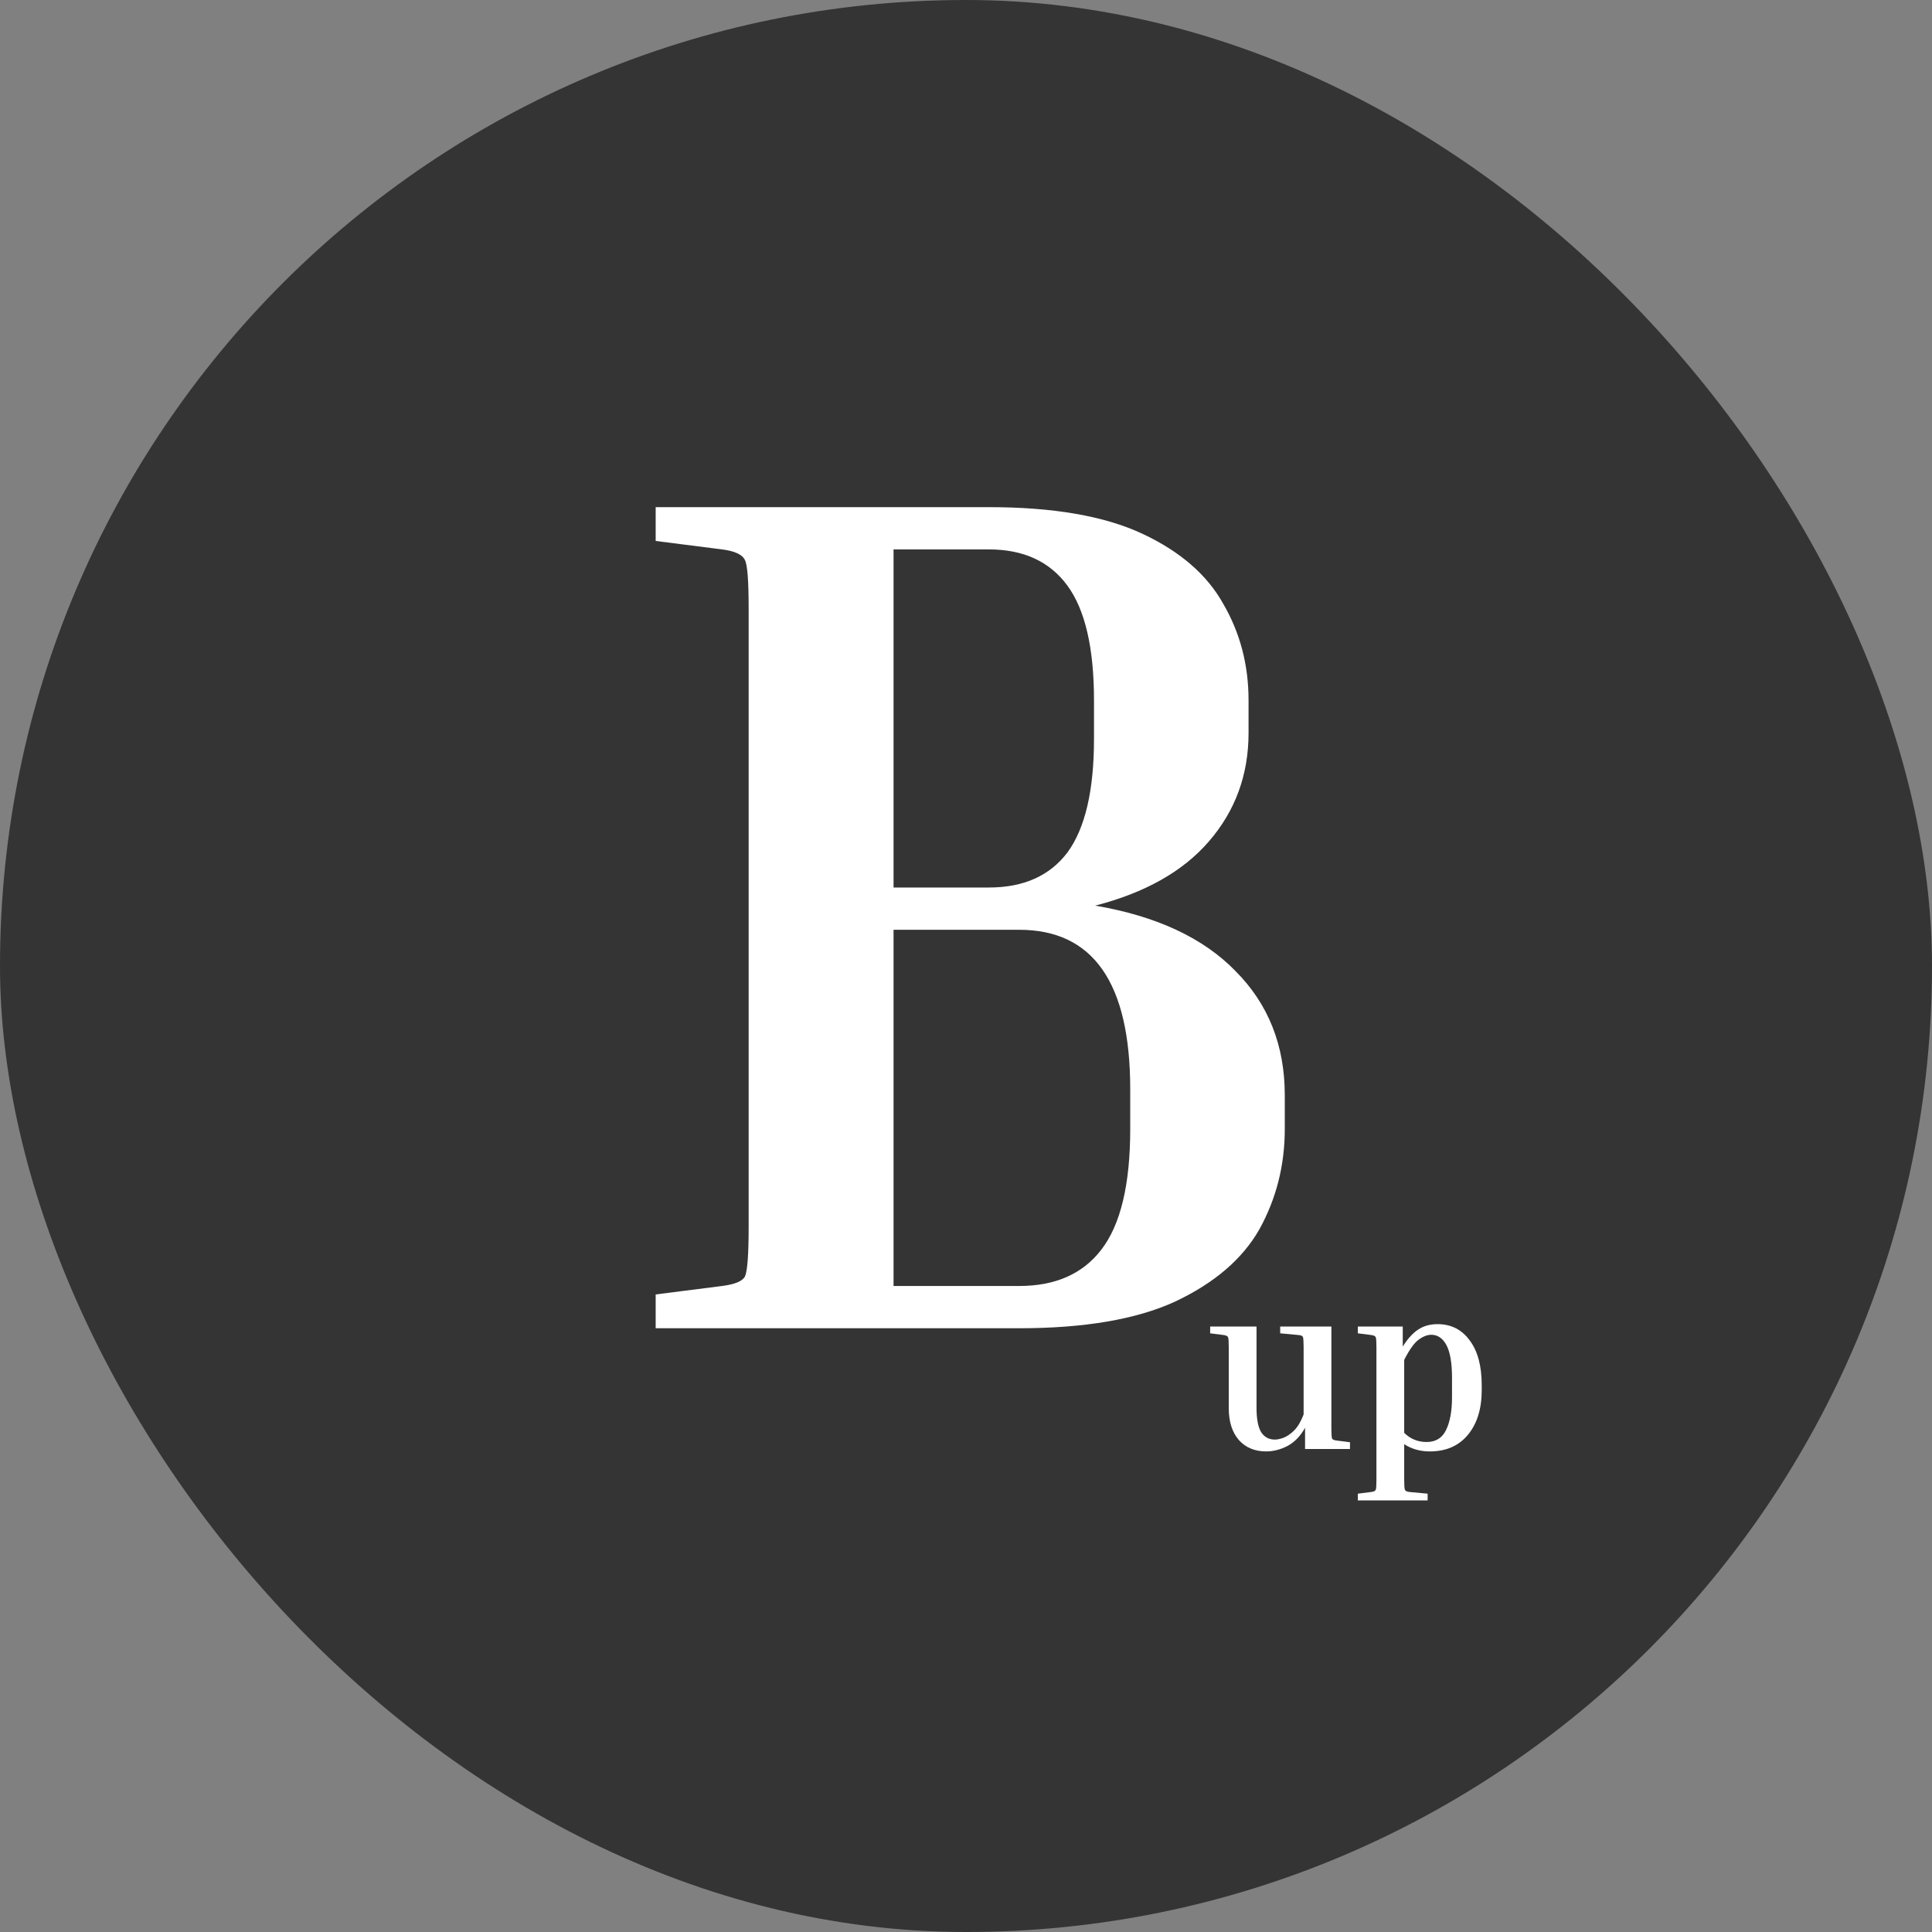
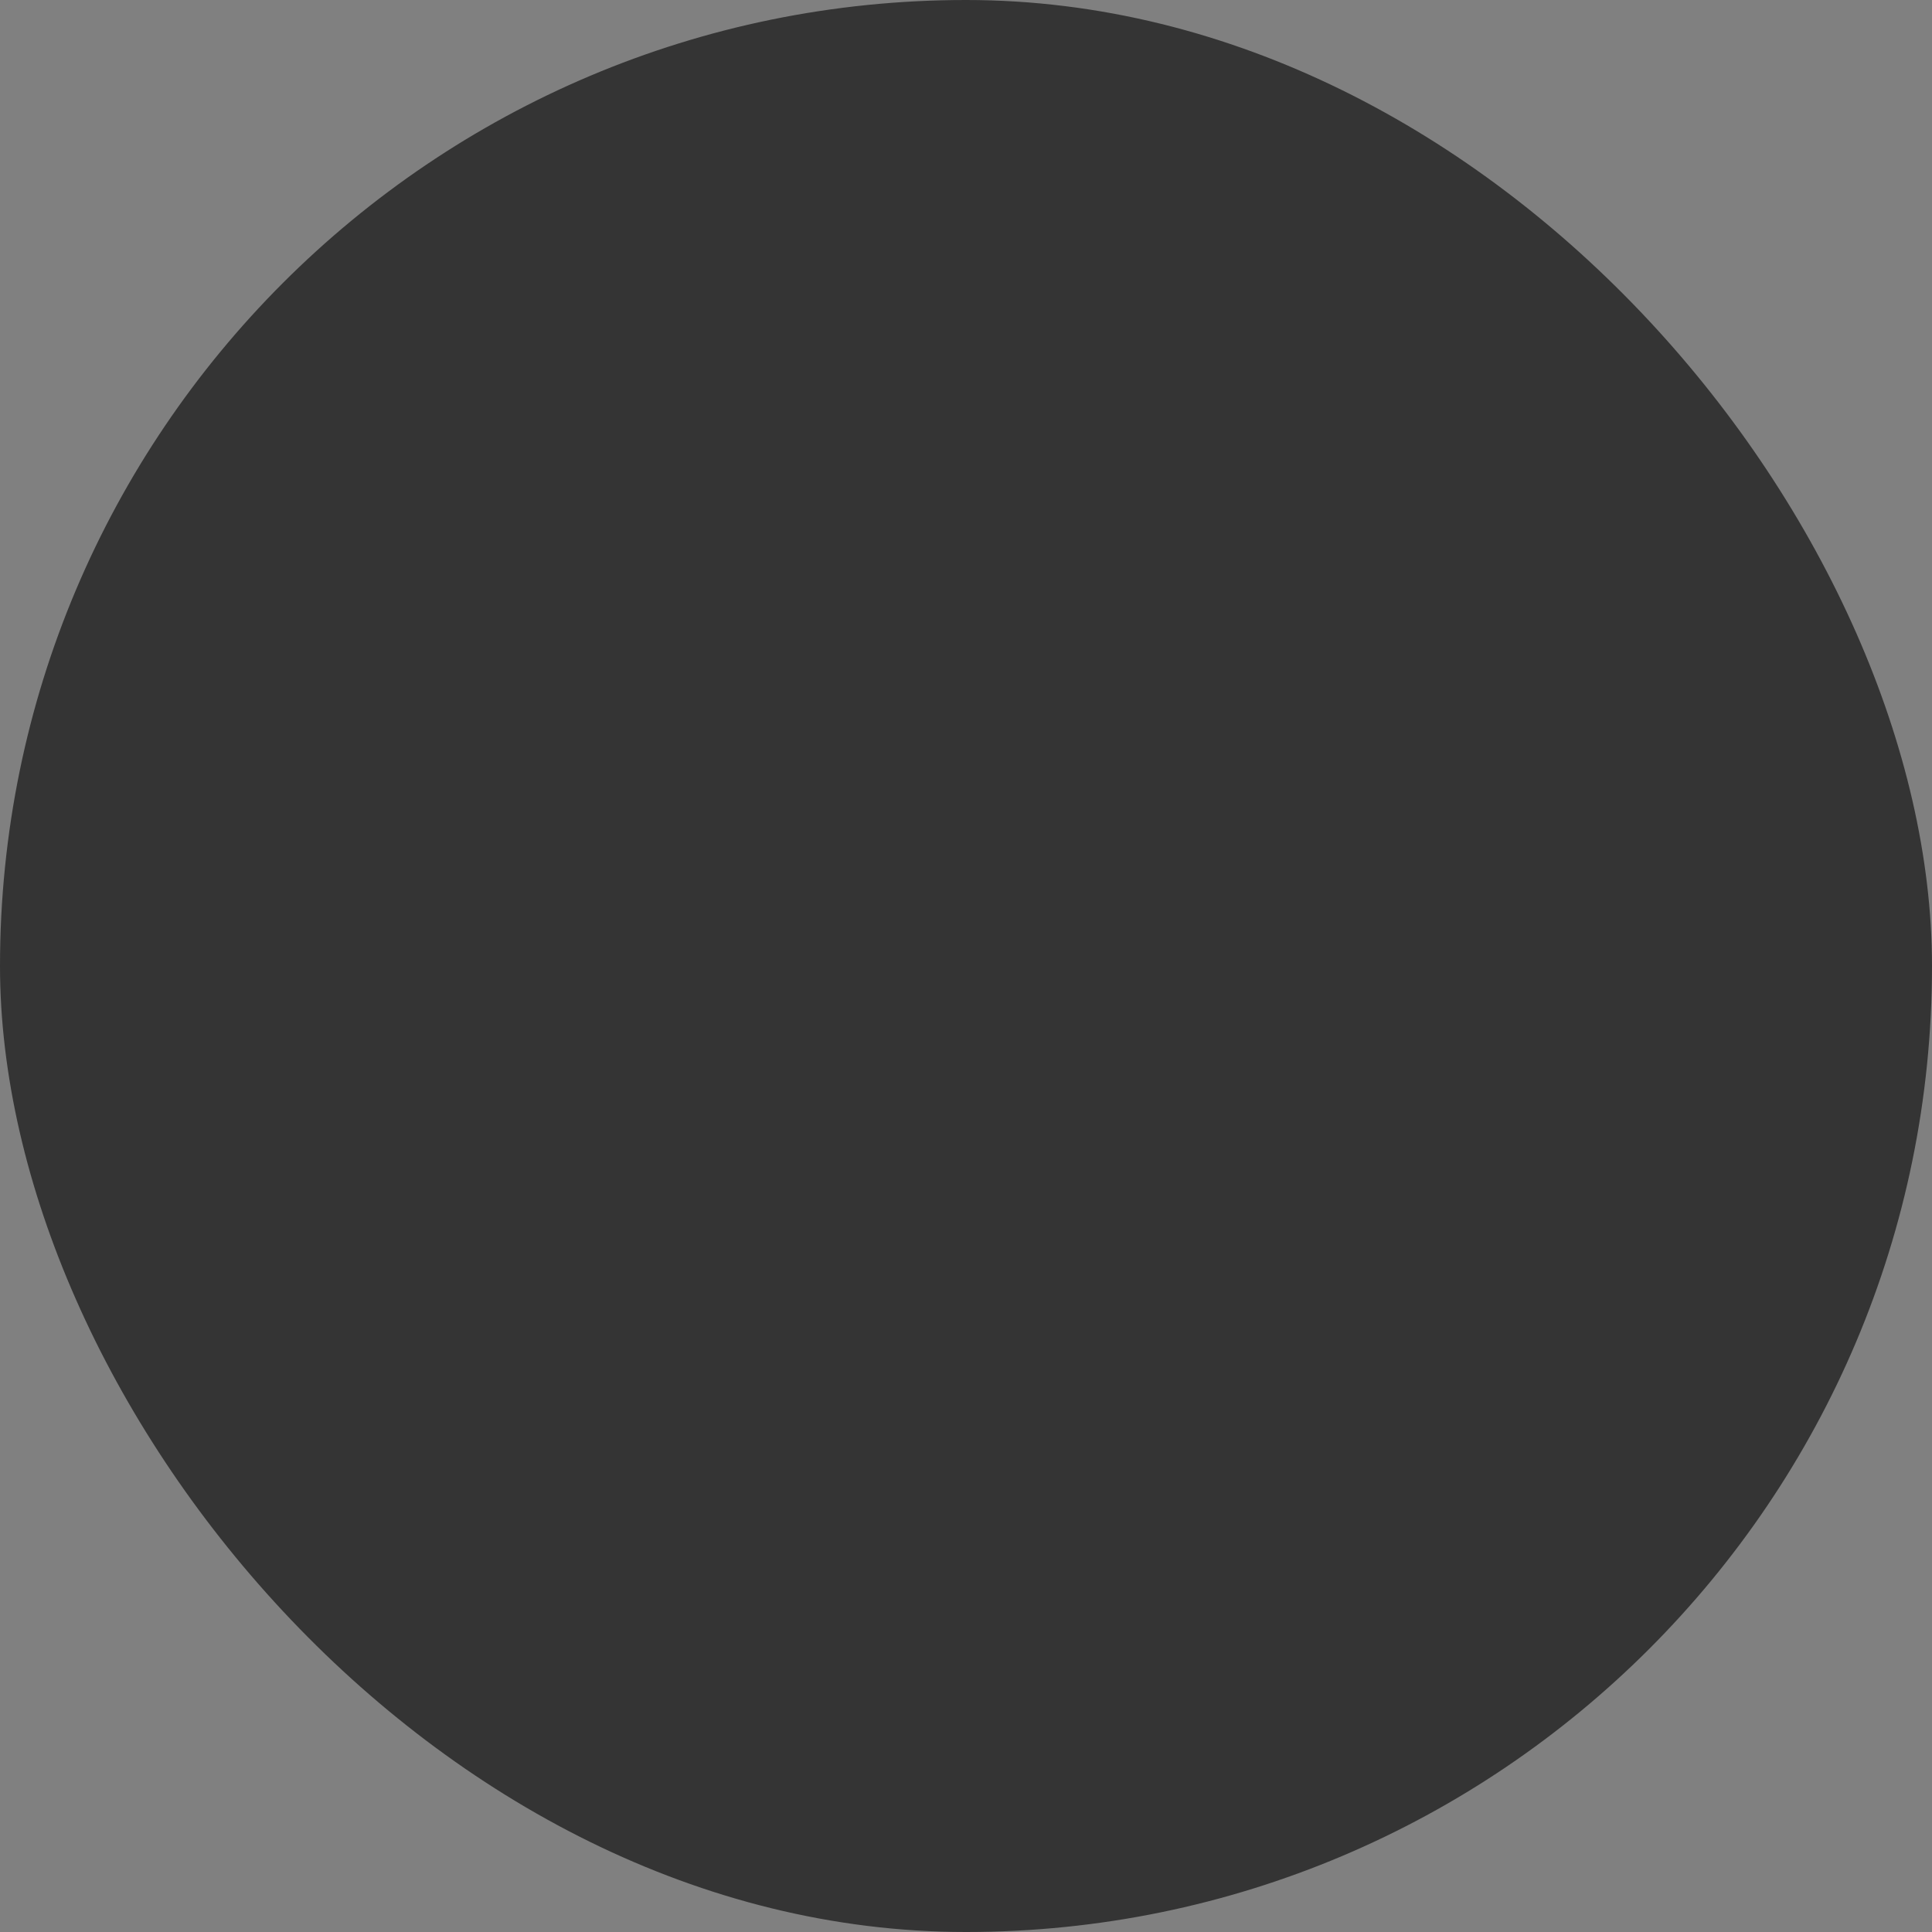
<svg xmlns="http://www.w3.org/2000/svg" width="32" height="32" viewBox="0 0 32 32" fill="none">
  <rect x="0" y="0" width="32" height="32" fill="#808080" stroke="none" />
  <rect width="32" height="32" rx="16" fill="#343434" />
-   <path d="M10.86 8.96V8.4H16.38C17.447 8.4 18.293 8.547 18.92 8.84C19.547 9.133 19.993 9.52 20.26 10C20.54 10.48 20.68 11.013 20.68 11.6V12.14C20.68 12.833 20.46 13.433 20.02 13.94C19.593 14.433 18.967 14.787 18.14 15C19.153 15.173 19.927 15.533 20.46 16.08C21.007 16.627 21.28 17.313 21.28 18.14V18.7C21.28 19.3 21.14 19.853 20.86 20.36C20.58 20.853 20.113 21.253 19.46 21.56C18.82 21.853 17.96 22 16.88 22H10.86V21.44L11.96 21.3C12.173 21.273 12.3 21.22 12.34 21.14C12.38 21.047 12.4 20.773 12.4 20.32V10.08C12.4 9.627 12.38 9.36 12.34 9.28C12.3 9.187 12.173 9.127 11.96 9.1L10.86 8.96ZM16.38 9.1H14.8V14.7H16.38C16.953 14.7 17.387 14.507 17.68 14.12C17.973 13.72 18.12 13.093 18.12 12.24V11.6C18.12 10.733 17.973 10.1 17.68 9.7C17.387 9.3 16.953 9.1 16.38 9.1ZM16.88 15.4H14.8V21.3H16.88C17.48 21.3 17.933 21.1 18.24 20.7C18.56 20.287 18.72 19.62 18.72 18.7V18.04C18.72 16.28 18.107 15.4 16.88 15.4Z" fill="white" />
-   <path d="M22.36 23.888V24H21.616V23.648C21.541 23.784 21.445 23.884 21.328 23.948C21.211 24.009 21.092 24.04 20.972 24.04C20.783 24.04 20.632 23.977 20.52 23.852C20.408 23.724 20.352 23.547 20.352 23.32V22.308C20.352 22.217 20.348 22.164 20.34 22.148C20.332 22.129 20.307 22.117 20.264 22.112L20.044 22.084V21.972H20.812V23.316C20.812 23.5 20.837 23.635 20.888 23.72C20.941 23.803 21.017 23.844 21.116 23.844C21.159 23.844 21.208 23.833 21.264 23.812C21.323 23.788 21.381 23.747 21.44 23.688C21.499 23.627 21.549 23.54 21.592 23.428V22.308C21.592 22.217 21.588 22.163 21.58 22.144C21.572 22.125 21.547 22.115 21.504 22.112L21.204 22.084V21.972H22.052V23.664C22.052 23.755 22.056 23.809 22.064 23.828C22.072 23.844 22.097 23.855 22.14 23.86L22.36 23.888ZM22.49 22.084V21.972H23.234V22.304C23.311 22.179 23.395 22.085 23.486 22.024C23.576 21.963 23.684 21.932 23.81 21.932C24.034 21.932 24.211 22.021 24.342 22.2C24.475 22.376 24.542 22.624 24.542 22.944V23.024C24.542 23.333 24.466 23.58 24.314 23.764C24.162 23.948 23.951 24.04 23.682 24.04C23.522 24.04 23.38 24 23.258 23.92V24.516C23.258 24.607 23.262 24.66 23.27 24.676C23.278 24.695 23.303 24.707 23.346 24.712L23.646 24.74V24.852H22.49V24.74L22.71 24.712C22.752 24.707 22.778 24.695 22.786 24.676C22.794 24.66 22.798 24.607 22.798 24.516V22.308C22.798 22.217 22.794 22.164 22.786 22.148C22.778 22.129 22.752 22.117 22.71 22.112L22.49 22.084ZM23.706 22.108C23.639 22.108 23.568 22.136 23.494 22.192C23.422 22.245 23.343 22.356 23.258 22.524V23.732C23.359 23.833 23.483 23.884 23.63 23.884C23.779 23.884 23.886 23.819 23.95 23.688C24.016 23.555 24.05 23.373 24.05 23.144V22.824C24.05 22.576 24.019 22.395 23.958 22.28C23.896 22.165 23.812 22.108 23.706 22.108Z" fill="white" />
</svg>